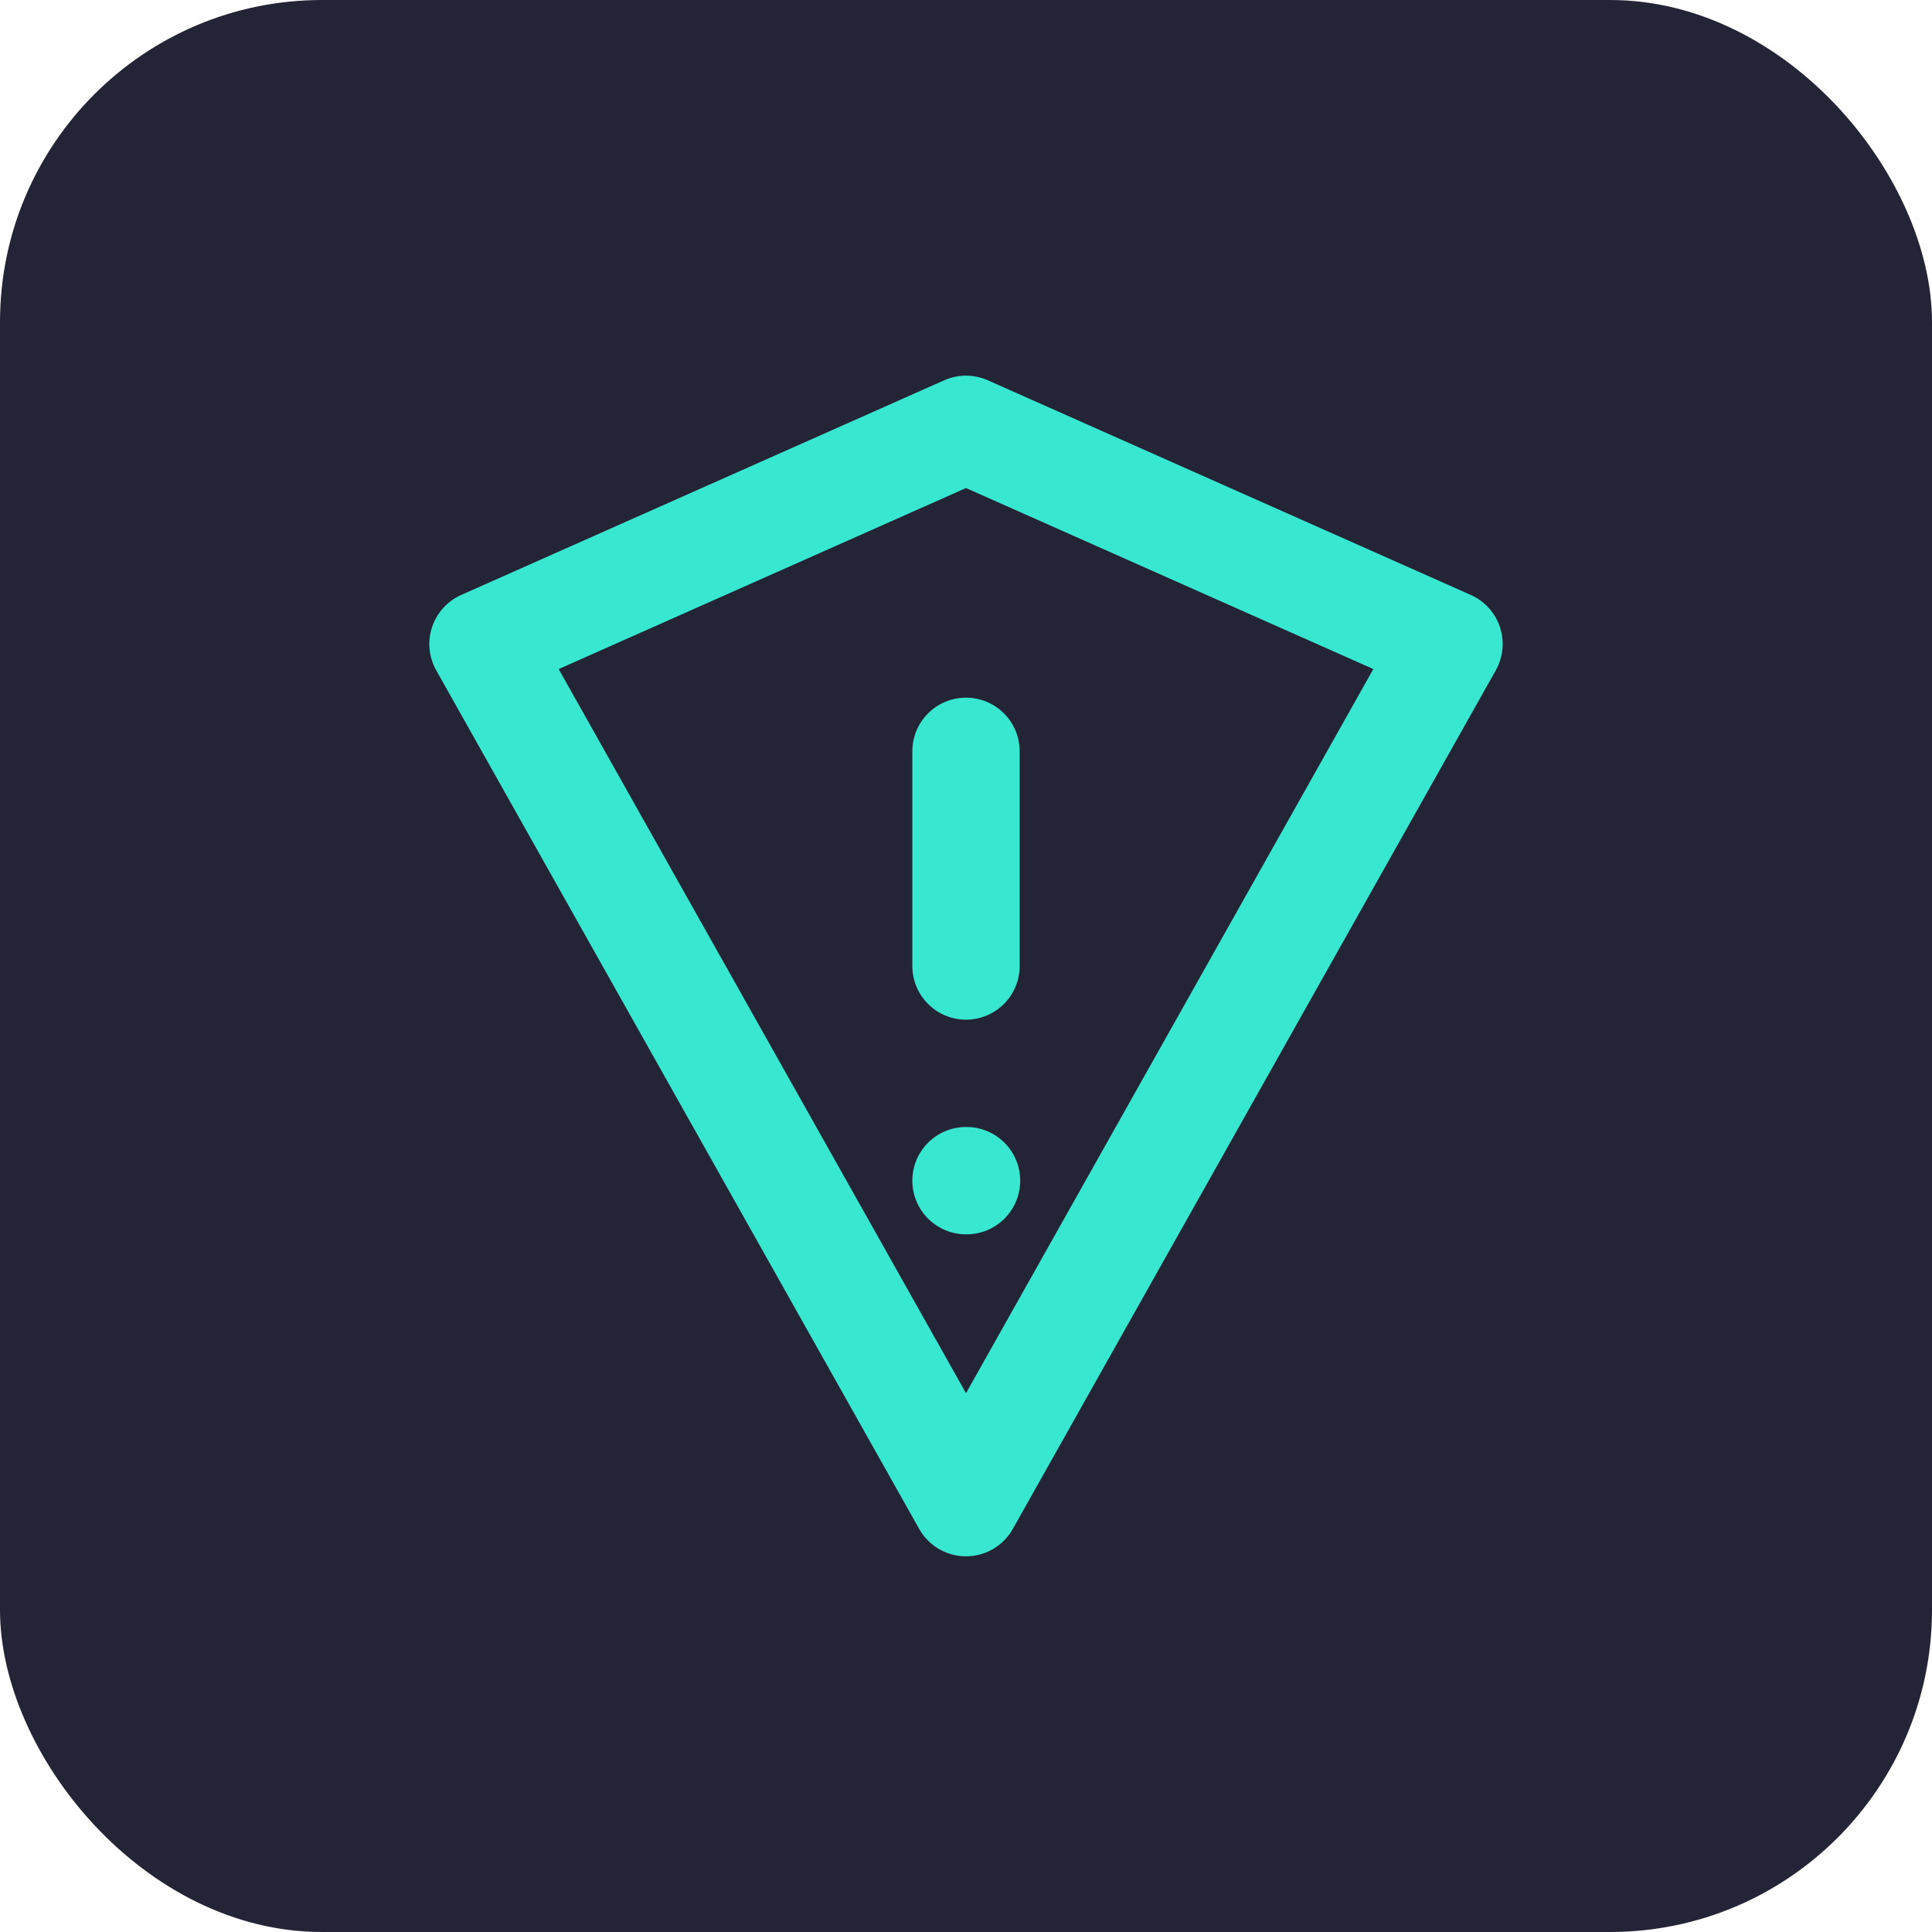
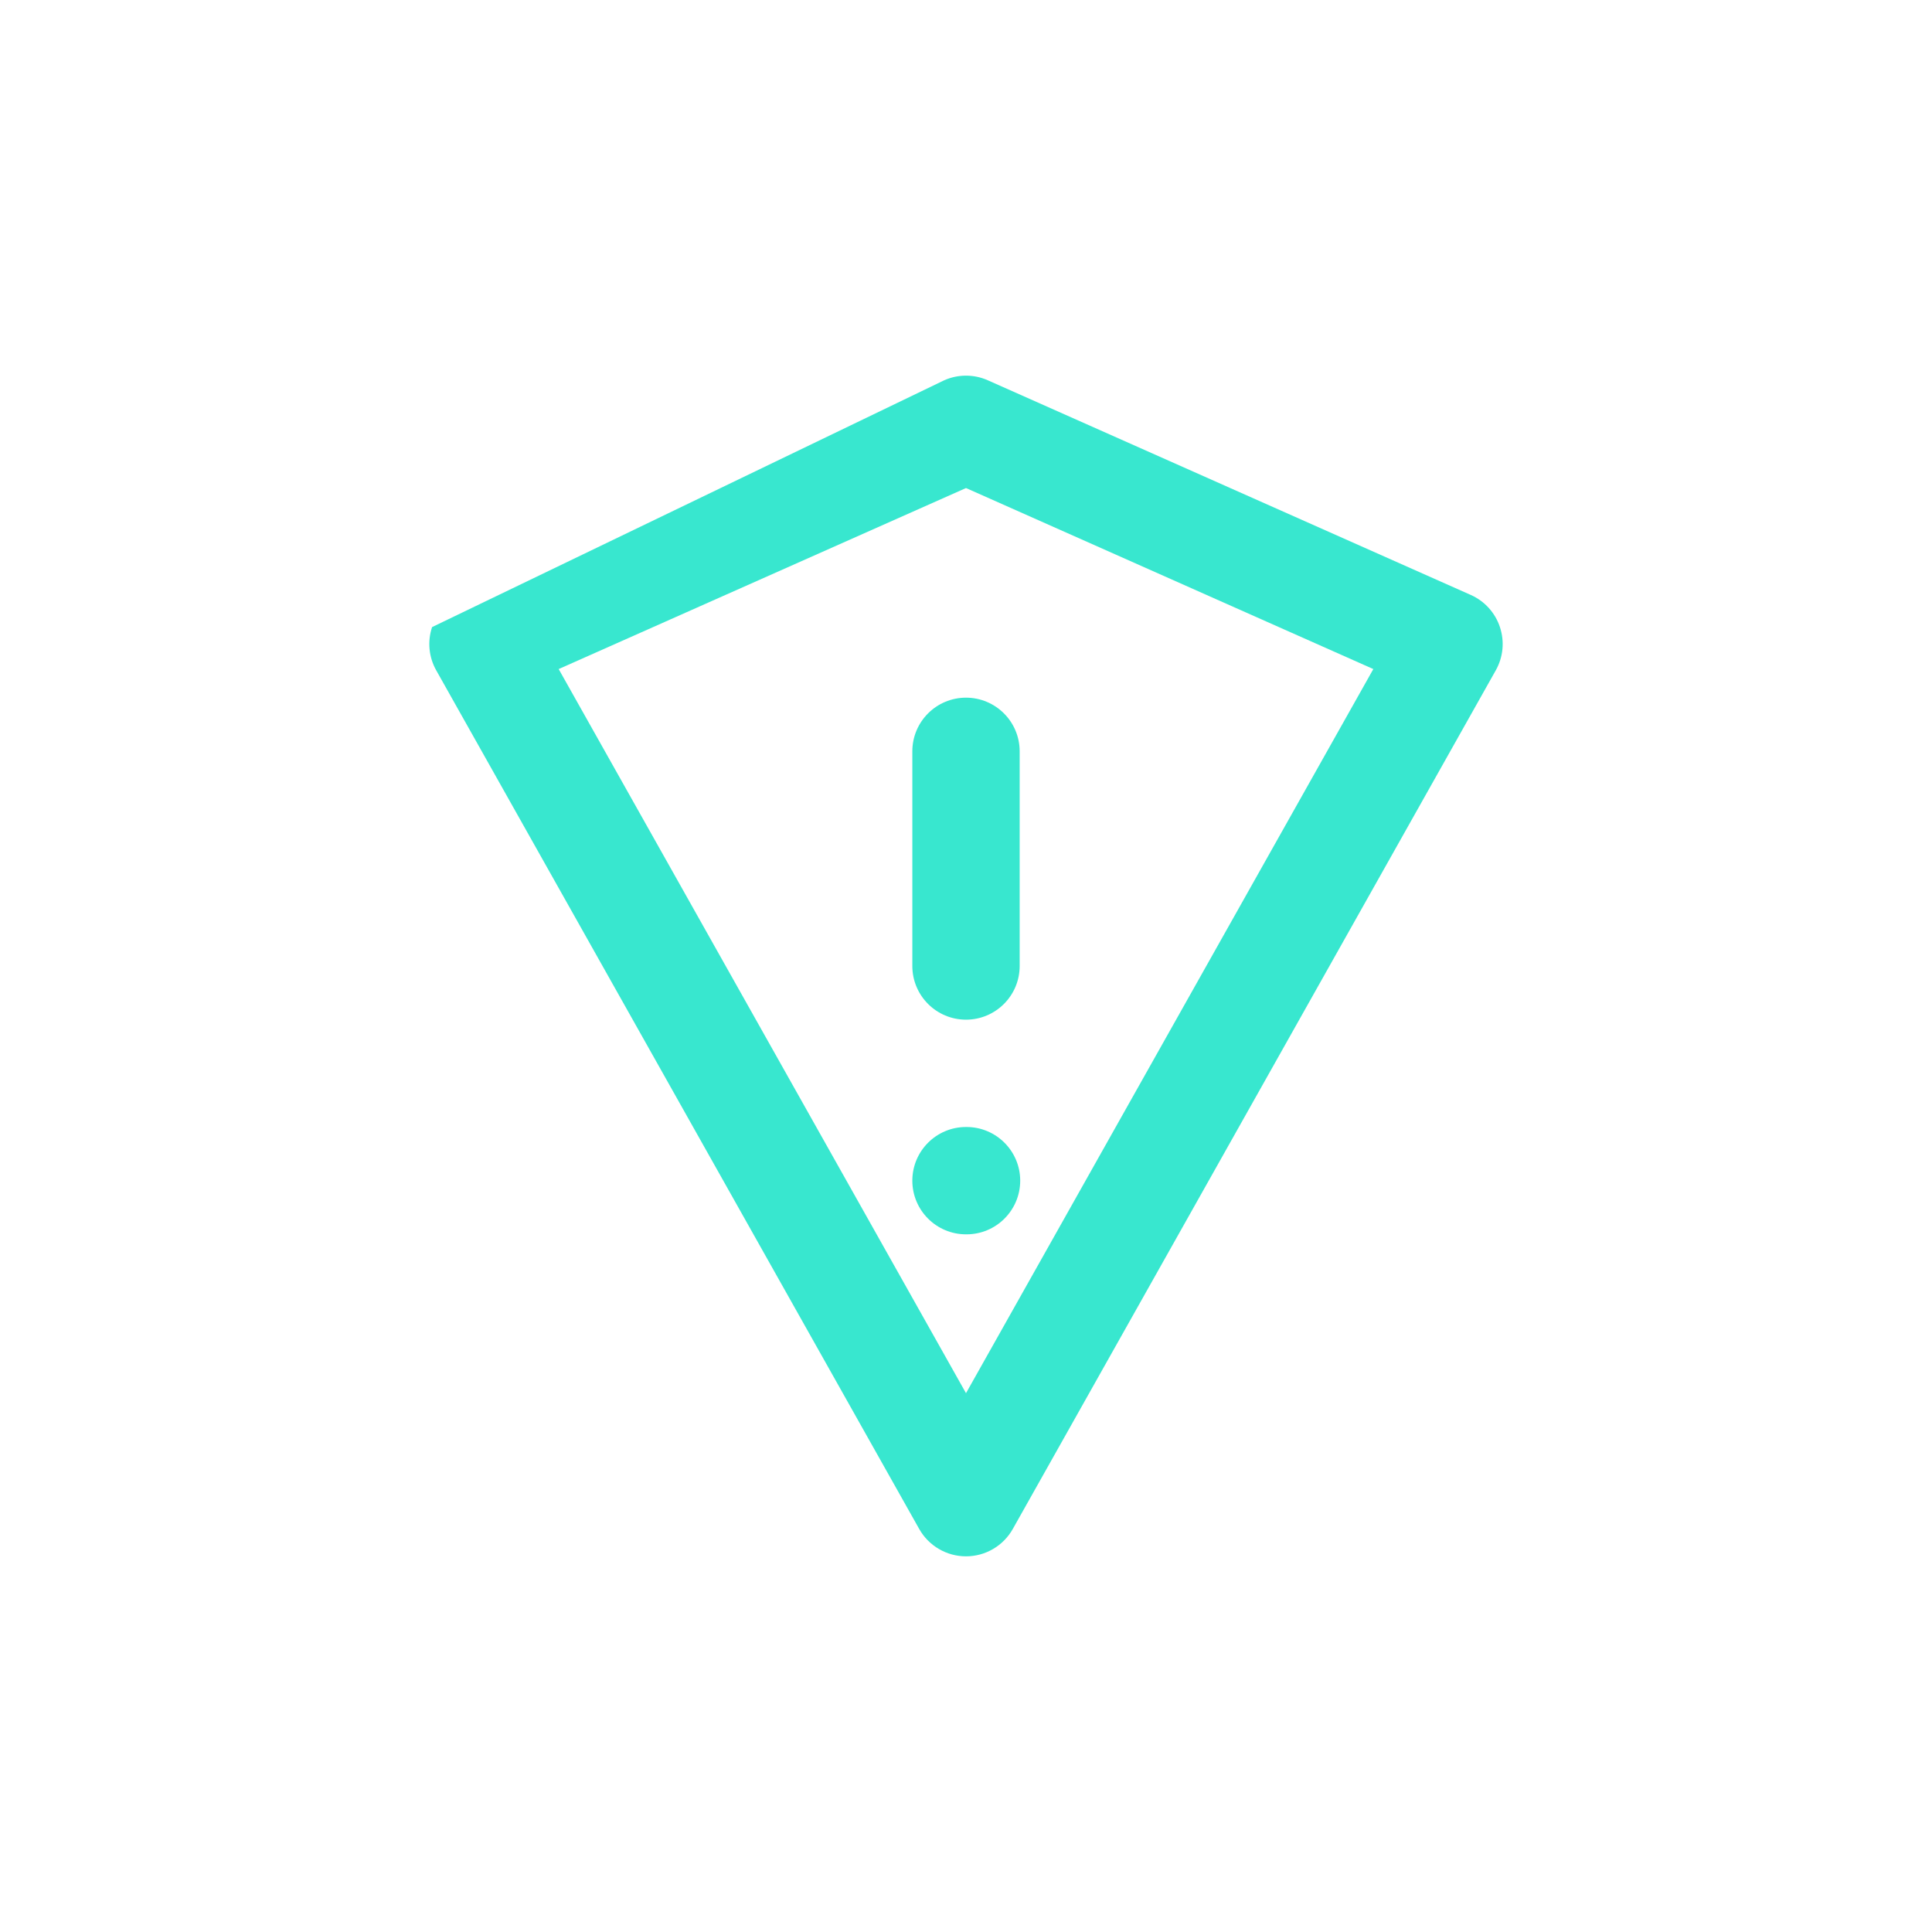
<svg xmlns="http://www.w3.org/2000/svg" width="36" height="36" viewBox="0 0 36 36" fill="none">
-   <rect width="36" height="36" rx="6" fill="#242437" />
-   <path fill-rule="evenodd" clip-rule="evenodd" d="M17.594 7.086C17.852 6.971 18.148 6.971 18.406 7.086L27.406 11.086C27.663 11.2 27.861 11.418 27.949 11.685C28.038 11.953 28.01 12.245 27.872 12.49L18.872 28.49C18.695 28.805 18.361 29 18 29C17.639 29 17.305 28.805 17.128 28.49L8.128 12.49C7.99 12.245 7.962 11.953 8.051 11.685C8.139 11.418 8.337 11.2 8.594 11.086L17.594 7.086ZM10.41 12.467L18 25.96L25.59 12.467L18 9.094L10.41 12.467ZM18 13C18.552 13 19 13.448 19 14V18C19 18.552 18.552 19 18 19C17.448 19 17 18.552 17 18V14C17 13.448 17.448 13 18 13ZM17 22C17 21.448 17.448 21 18 21H18.01C18.562 21 19.01 21.448 19.01 22C19.01 22.552 18.562 23 18.01 23H18C17.448 23 17 22.552 17 22Z" fill="#38E7CF" />
+   <path fill-rule="evenodd" clip-rule="evenodd" d="M17.594 7.086C17.852 6.971 18.148 6.971 18.406 7.086L27.406 11.086C27.663 11.2 27.861 11.418 27.949 11.685C28.038 11.953 28.01 12.245 27.872 12.49L18.872 28.49C18.695 28.805 18.361 29 18 29C17.639 29 17.305 28.805 17.128 28.49L8.128 12.49C7.99 12.245 7.962 11.953 8.051 11.685L17.594 7.086ZM10.41 12.467L18 25.96L25.59 12.467L18 9.094L10.41 12.467ZM18 13C18.552 13 19 13.448 19 14V18C19 18.552 18.552 19 18 19C17.448 19 17 18.552 17 18V14C17 13.448 17.448 13 18 13ZM17 22C17 21.448 17.448 21 18 21H18.01C18.562 21 19.01 21.448 19.01 22C19.01 22.552 18.562 23 18.01 23H18C17.448 23 17 22.552 17 22Z" fill="#38E7CF" />
</svg>